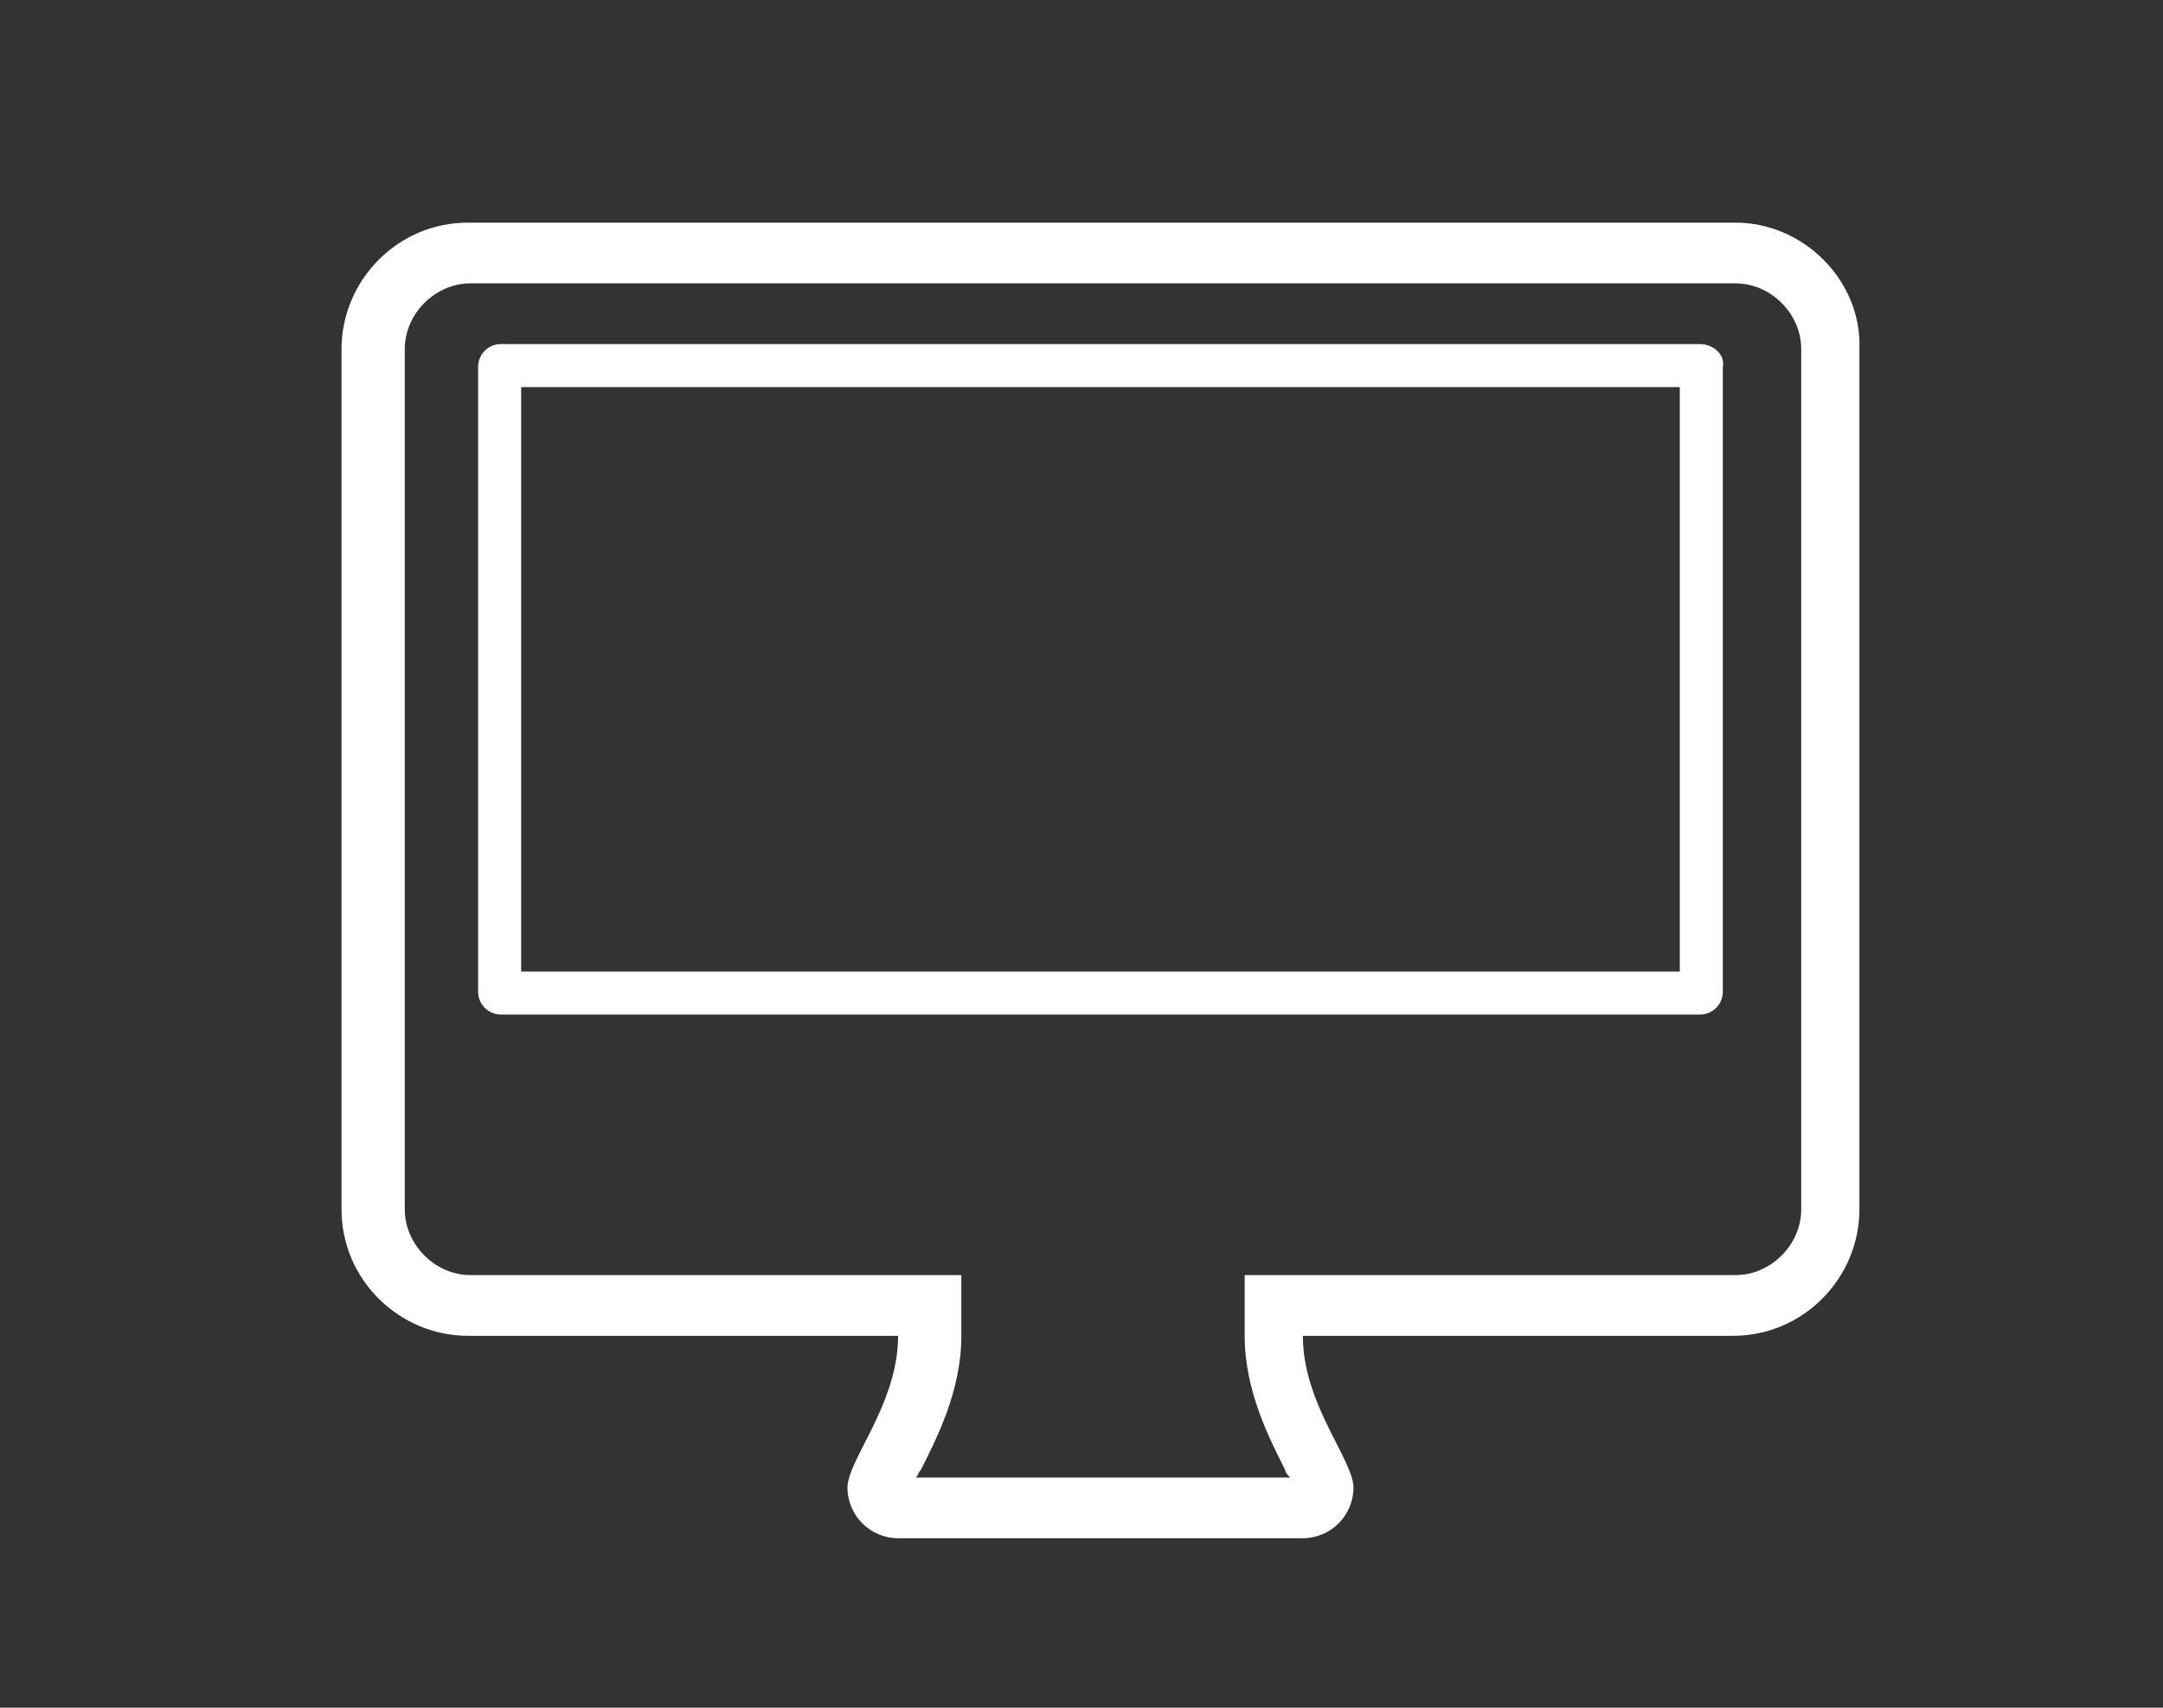
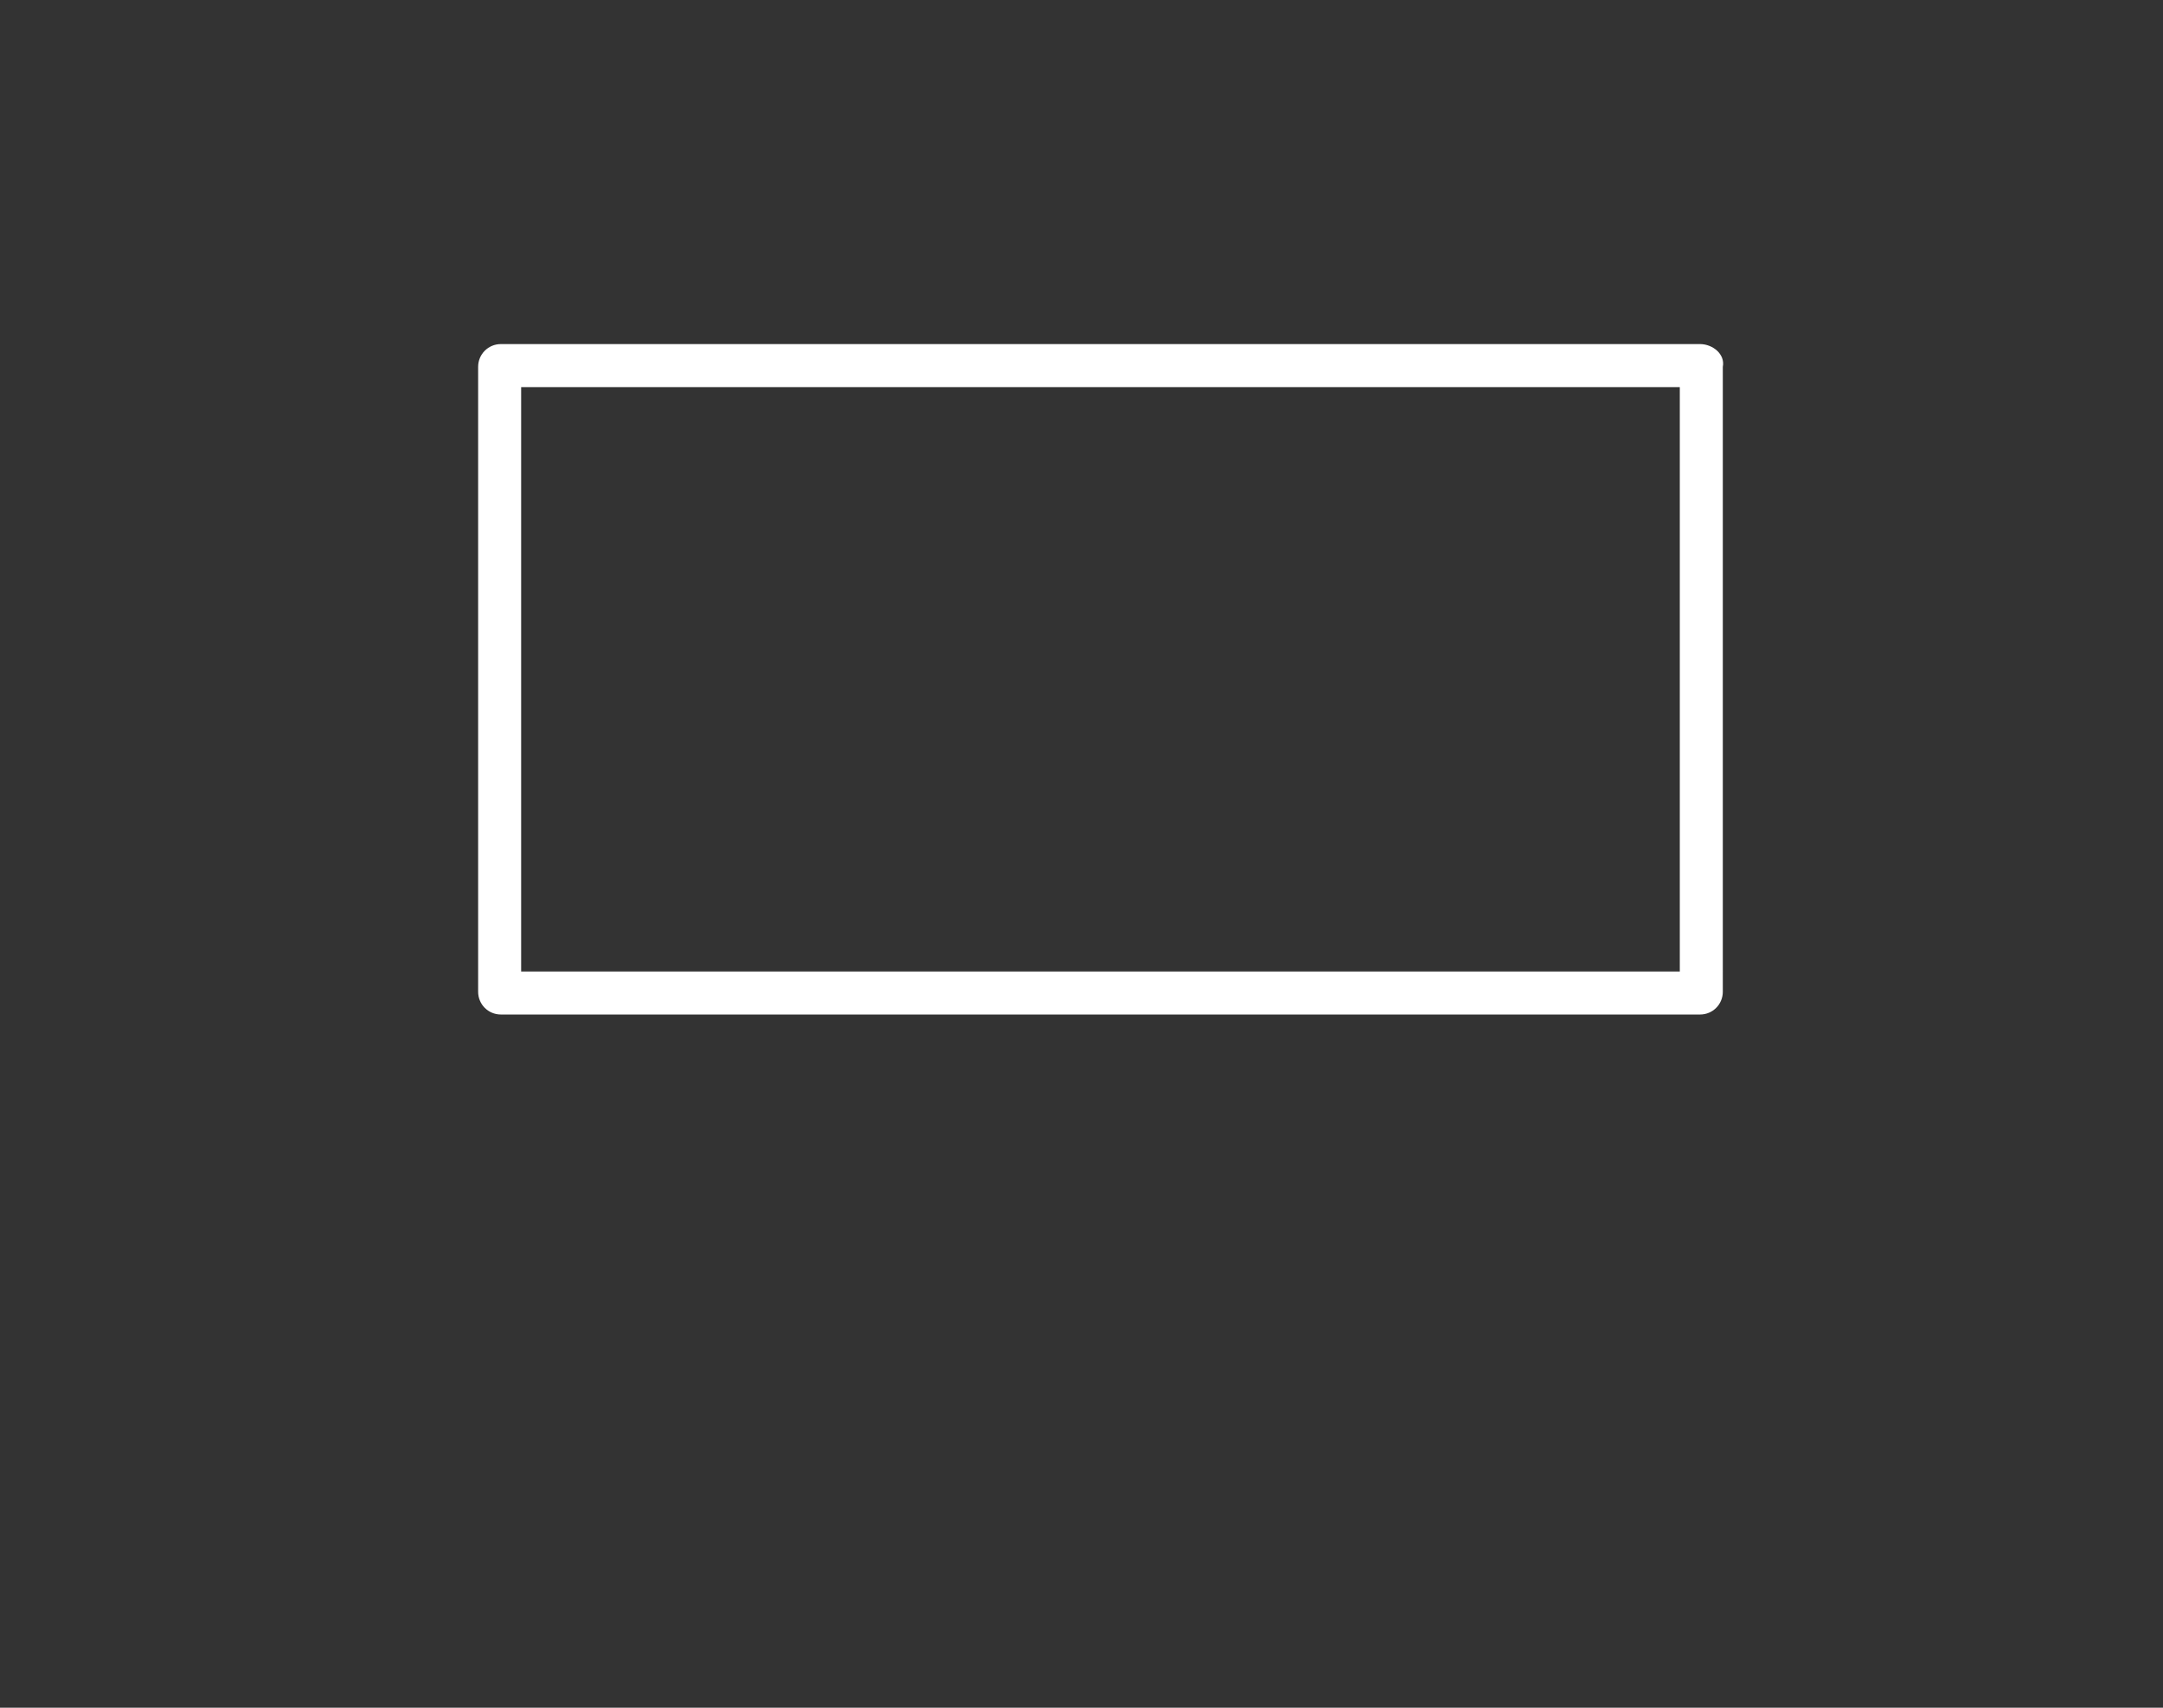
<svg xmlns="http://www.w3.org/2000/svg" version="1.1" id="Layer_1" x="0px" y="0px" width="85.5px" height="67.5px" viewBox="0 0 85.5 67.5" style="enable-background:new 0 0 85.5 67.5;" xml:space="preserve">
  <rect x="0" y="0" width="85.5" height="67.5" fill="#333333" stroke="none" />
  <style type="text/css">
	.st0{fill:#FFFFFF;}
</style>
  <g>
-     <path class="st0" d="M68.6,11.2c1.4,0,2.6,1.2,2.6,2.6v34c0,1.4-1.2,2.6-2.6,2.6h-17h-2.4v2.4c0,2.2,1,4.1,1.6,5.3   c0,0.1,0.1,0.2,0.2,0.3H36.2c0.1-0.1,0.1-0.2,0.2-0.3c0.6-1.2,1.6-3.1,1.6-5.3v-2.4h-2.4h-17c-1.4,0-2.6-1.2-2.6-2.6v-34   c0-1.4,1.2-2.6,2.6-2.6H68.6 M68.6,8.8H18.5c-2.8,0-5,2.3-5,5v34c0,2.8,2.3,5,5,5h17c0,2.7-2,4.9-2,6c0,1.1,0.9,2,2,2h16   c1.1,0,2-0.9,2-2c0-1.1-2-3.3-2-6h17c2.8,0,5-2.3,5-5v-34C73.6,11.1,71.3,8.8,68.6,8.8L68.6,8.8z" />
    <path class="st0" d="M66.4,15.3v23.1H20.6V15.3H66.4 M67.2,13.6H19.8c-0.5,0-0.9,0.4-0.9,0.9v24.7c0,0.5,0.4,0.9,0.9,0.9h47.4   c0.5,0,0.9-0.4,0.9-0.9V14.5C68.2,14,67.7,13.6,67.2,13.6L67.2,13.6z" />
  </g>
</svg>